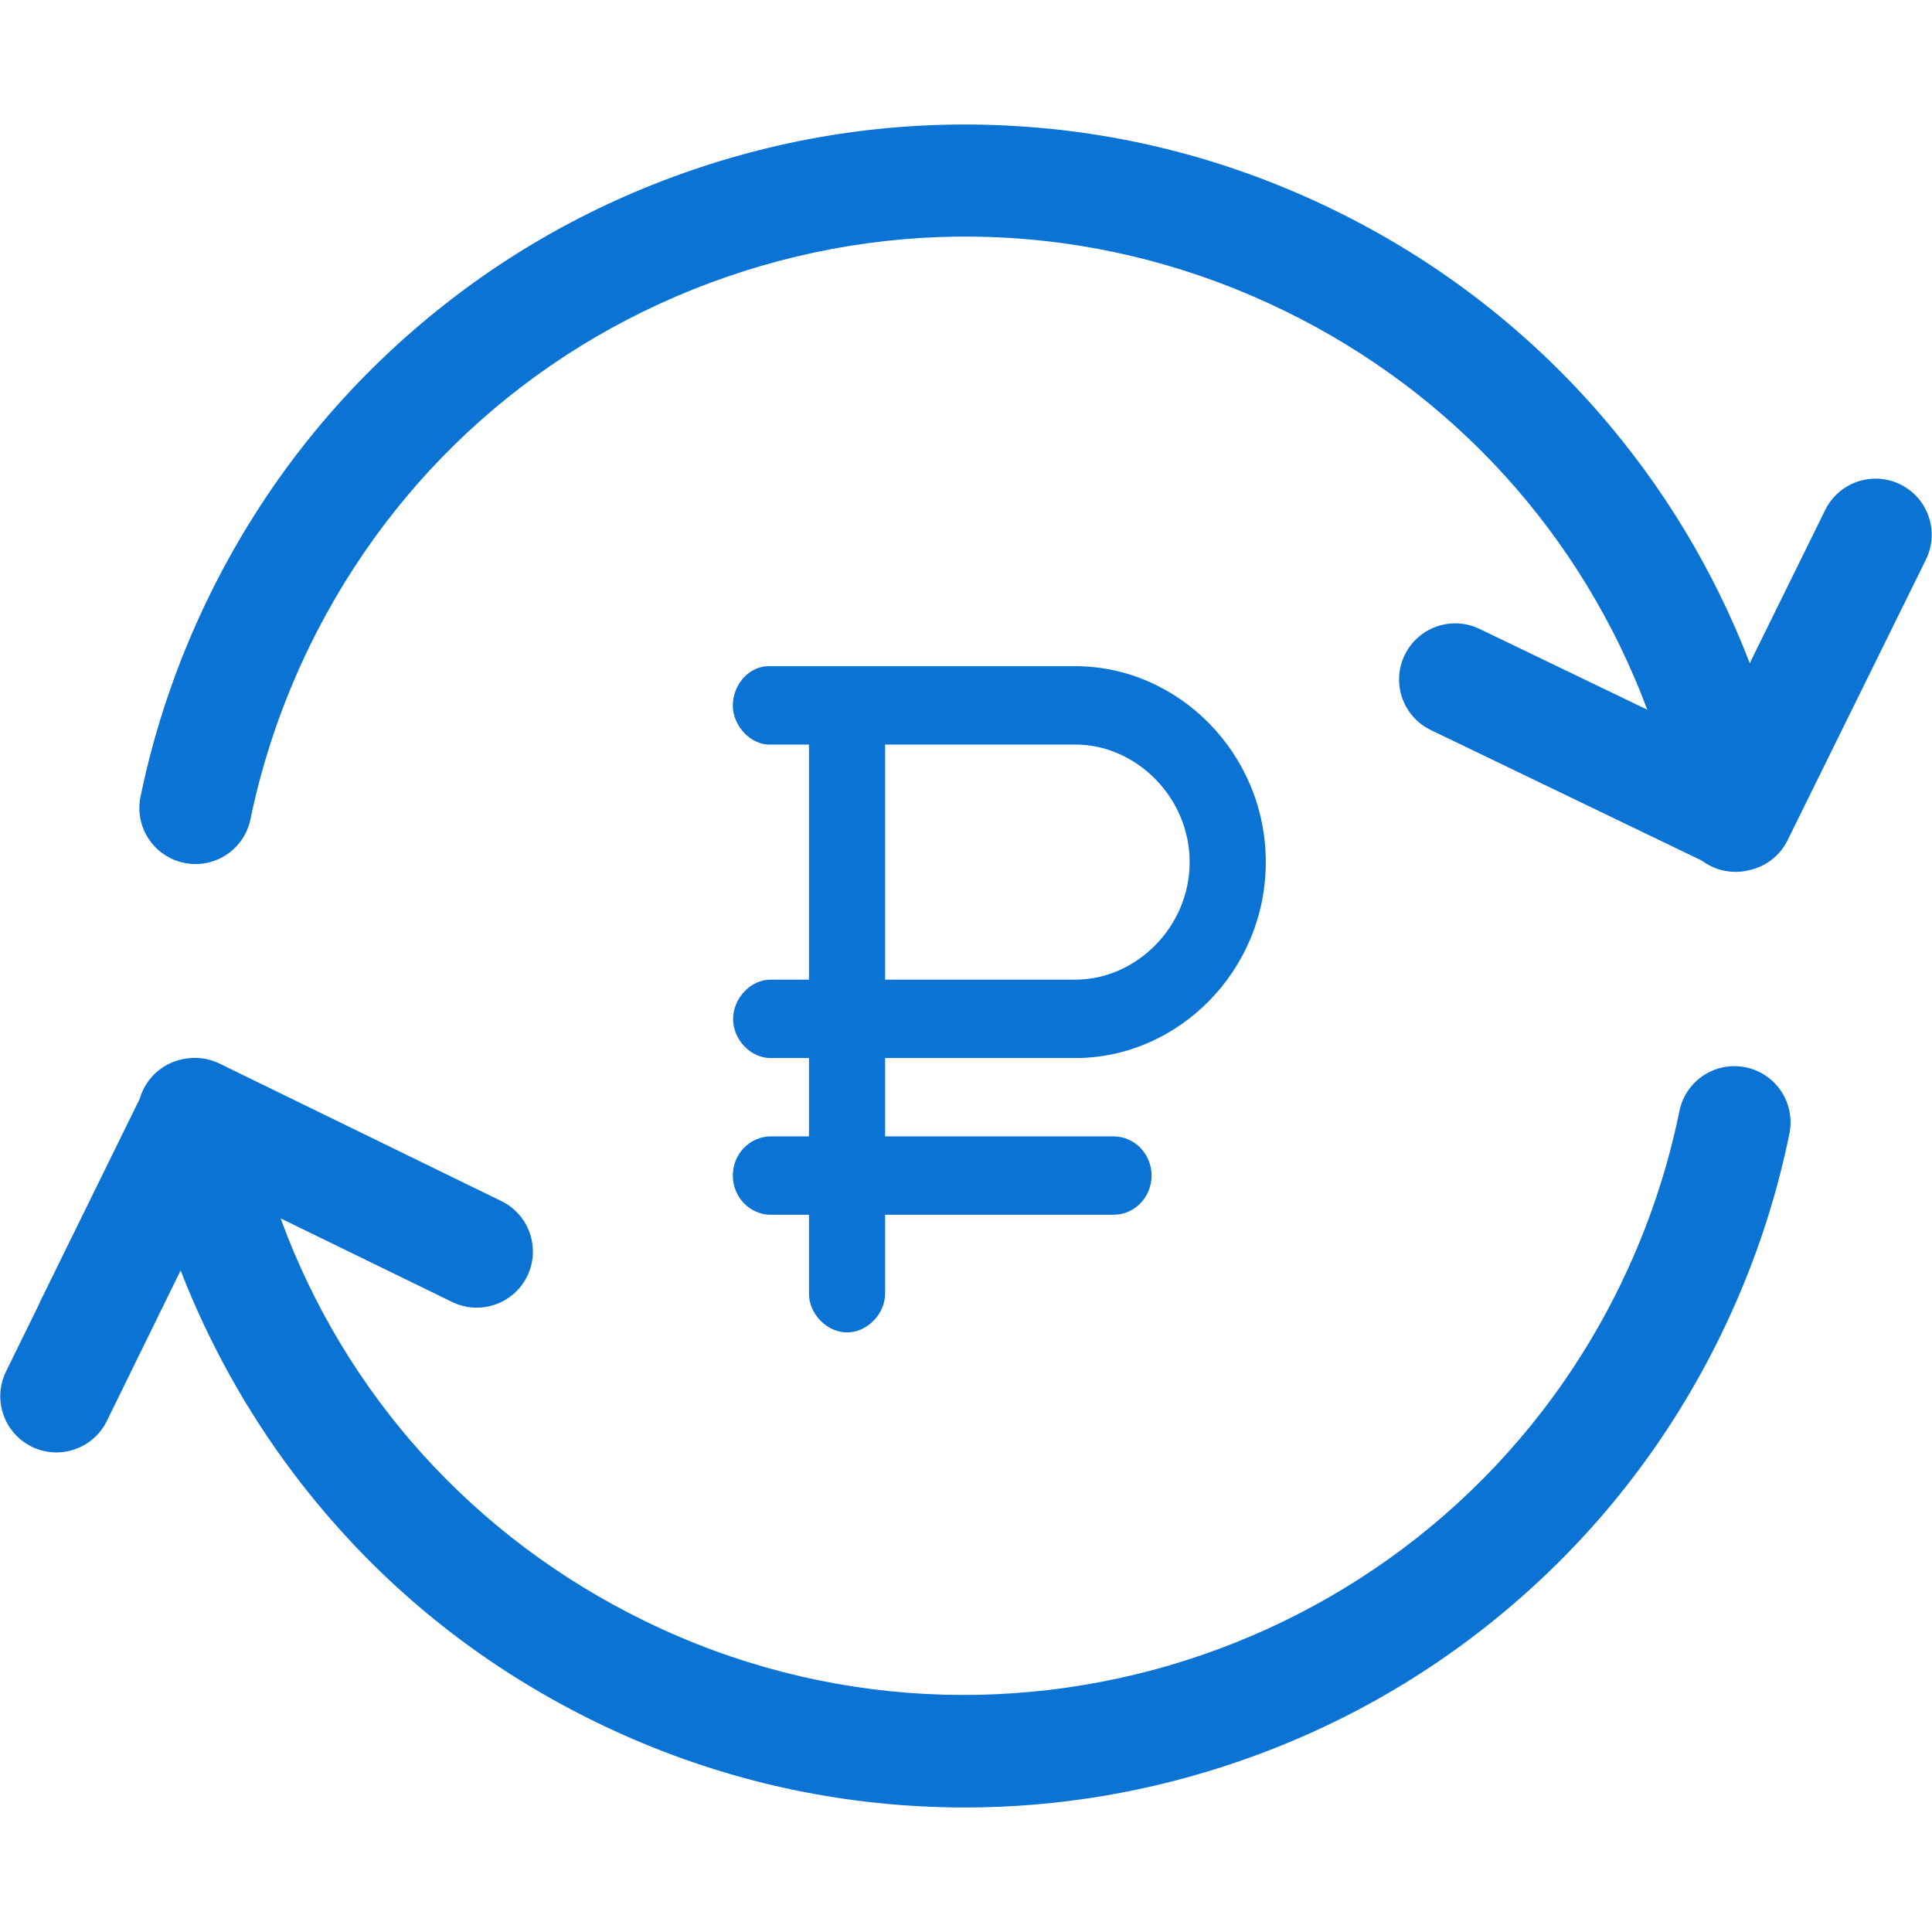
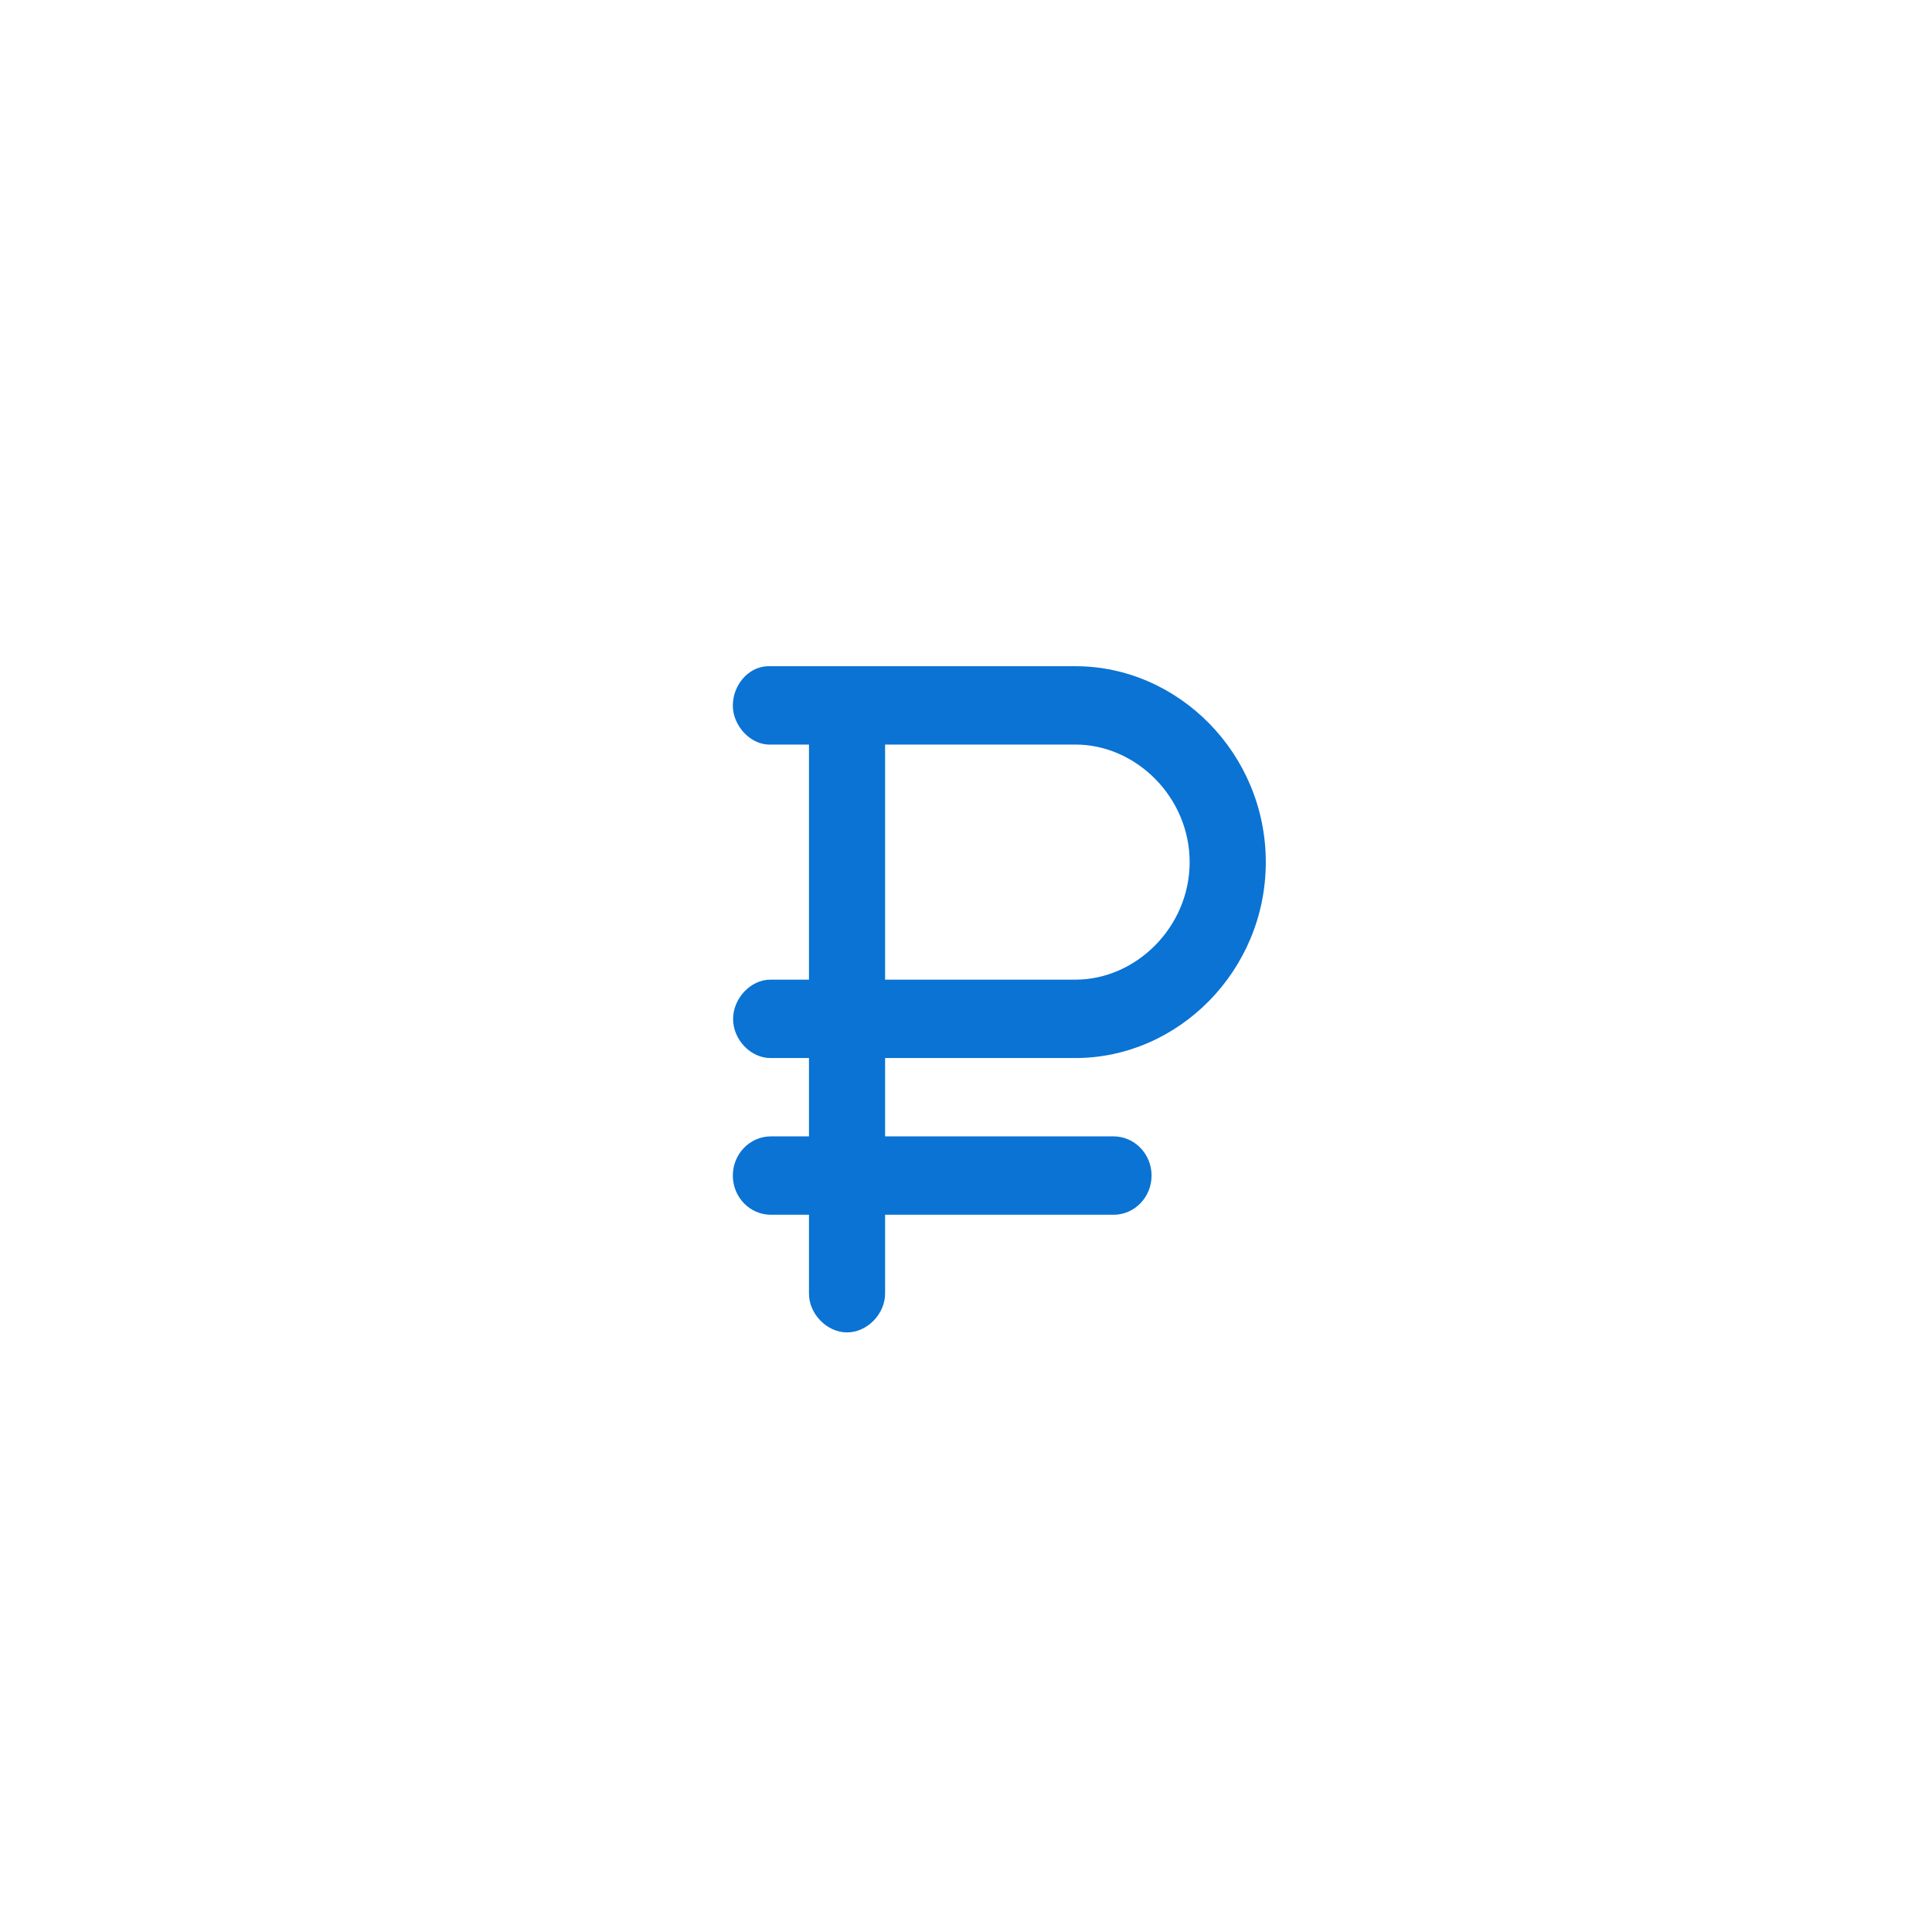
<svg xmlns="http://www.w3.org/2000/svg" width="58" height="58" viewBox="0 0 58 58" fill="none">
  <rect width="58" height="58" fill="black" fill-opacity="0" />
-   <path d="M57.051 14.543C56.215 14.132 55.206 14.475 54.794 15.31L53.752 17.426C53.752 17.426 53.752 17.426 53.752 17.426L52.529 19.909C51.464 17.143 49.939 14.613 47.991 12.38C45.77 9.837 43.094 7.79 40.036 6.299C36.971 4.805 33.706 3.954 30.328 3.775C27.067 3.599 23.842 4.052 20.741 5.119C17.639 6.187 14.82 7.816 12.358 9.962C9.809 12.184 7.758 14.863 6.263 17.928C5.332 19.837 4.644 21.852 4.219 23.915C4.03 24.826 4.617 25.717 5.529 25.904C6.44 26.093 7.331 25.506 7.519 24.594C7.888 22.808 8.485 21.062 9.292 19.405C11.855 14.151 16.311 10.209 21.838 8.305C27.366 6.403 33.304 6.765 38.558 9.328C43.631 11.802 47.481 16.041 49.453 21.306L46.544 19.905C46.544 19.905 46.543 19.904 46.542 19.904L44.418 18.881C43.58 18.477 42.573 18.829 42.168 19.668C41.765 20.505 42.117 21.513 42.955 21.917L45.081 22.941L51.088 25.835C51.374 26.05 51.727 26.174 52.099 26.174C52.206 26.174 52.315 26.164 52.424 26.143C52.435 26.14 52.447 26.138 52.457 26.135C52.964 26.042 53.42 25.72 53.665 25.223L57.818 16.799C58.229 15.965 57.886 14.955 57.051 14.543Z" fill="#0A73D4" />
-   <rect width="53.746" height="22.504" fill="black" fill-opacity="0" transform="translate(0.008 31.758)" />
-   <path d="M52.405 32.041C51.493 31.855 50.604 32.444 50.417 33.356C50.09 34.964 49.576 36.543 48.891 38.05C48.809 38.229 48.723 38.412 48.635 38.594C43.345 49.441 30.216 53.961 19.37 48.67C14.21 46.155 10.352 41.85 8.424 36.576L13.573 39.086C14.411 39.494 15.419 39.147 15.828 38.31C16.235 37.475 15.888 36.465 15.051 36.057L12.932 35.024C12.932 35.023 12.932 35.023 12.931 35.023L6.588 31.928C6.242 31.76 5.866 31.721 5.517 31.791C5.51 31.793 5.503 31.794 5.496 31.795C4.851 31.919 4.364 32.396 4.195 32.987L1.215 39.054C1.197 39.091 1.18 39.129 1.166 39.166L0.18 41.174C-0.229 42.011 0.117 43.019 0.952 43.43C1.19 43.547 1.444 43.603 1.692 43.603C2.316 43.603 2.914 43.256 3.207 42.659L5.422 38.14C6.263 40.302 7.396 42.351 8.787 44.198C11.199 47.405 14.262 49.929 17.892 51.699C20.956 53.193 24.222 54.043 27.599 54.225C28.055 54.249 28.509 54.262 28.963 54.262C31.758 54.262 34.519 53.798 37.186 52.88C40.288 51.812 43.107 50.182 45.569 48.037C48.119 45.815 50.171 43.135 51.664 40.071C51.766 39.863 51.866 39.652 51.959 39.445C52.75 37.708 53.342 35.886 53.72 34.029C53.905 33.117 53.317 32.227 52.405 32.041Z" fill="#0A73D4" />
-   <rect width="16" height="20" fill="black" fill-opacity="0" transform="translate(22 20)" />
  <path d="M23.036 20C22.437 20.029 22 20.592 22 21.18C22 21.797 22.544 22.381 23.143 22.352H24.286V29.41H23.143C22.539 29.401 22.008 29.97 22.008 30.591C22.008 31.213 22.539 31.771 23.143 31.763H24.286V34.115H23.143C22.512 34.115 22 34.642 22 35.291C22 35.941 22.512 36.468 23.143 36.468H24.286V38.82C24.277 39.442 24.825 40 25.429 40C26.032 40 26.58 39.442 26.571 38.82V36.468H33.429C34.06 36.468 34.571 35.941 34.571 35.291C34.571 34.642 34.06 34.115 33.429 34.115H26.571V31.763H32.286C35.37 31.763 38 29.145 38 25.881C38 22.618 35.37 20 32.286 20C29.206 20 26.108 20 23.036 20ZM26.571 22.352H32.286C34.103 22.352 35.714 23.931 35.714 25.881C35.714 27.831 34.103 29.41 32.286 29.41H26.571V22.352Z" fill="#0A73D4" />
</svg>